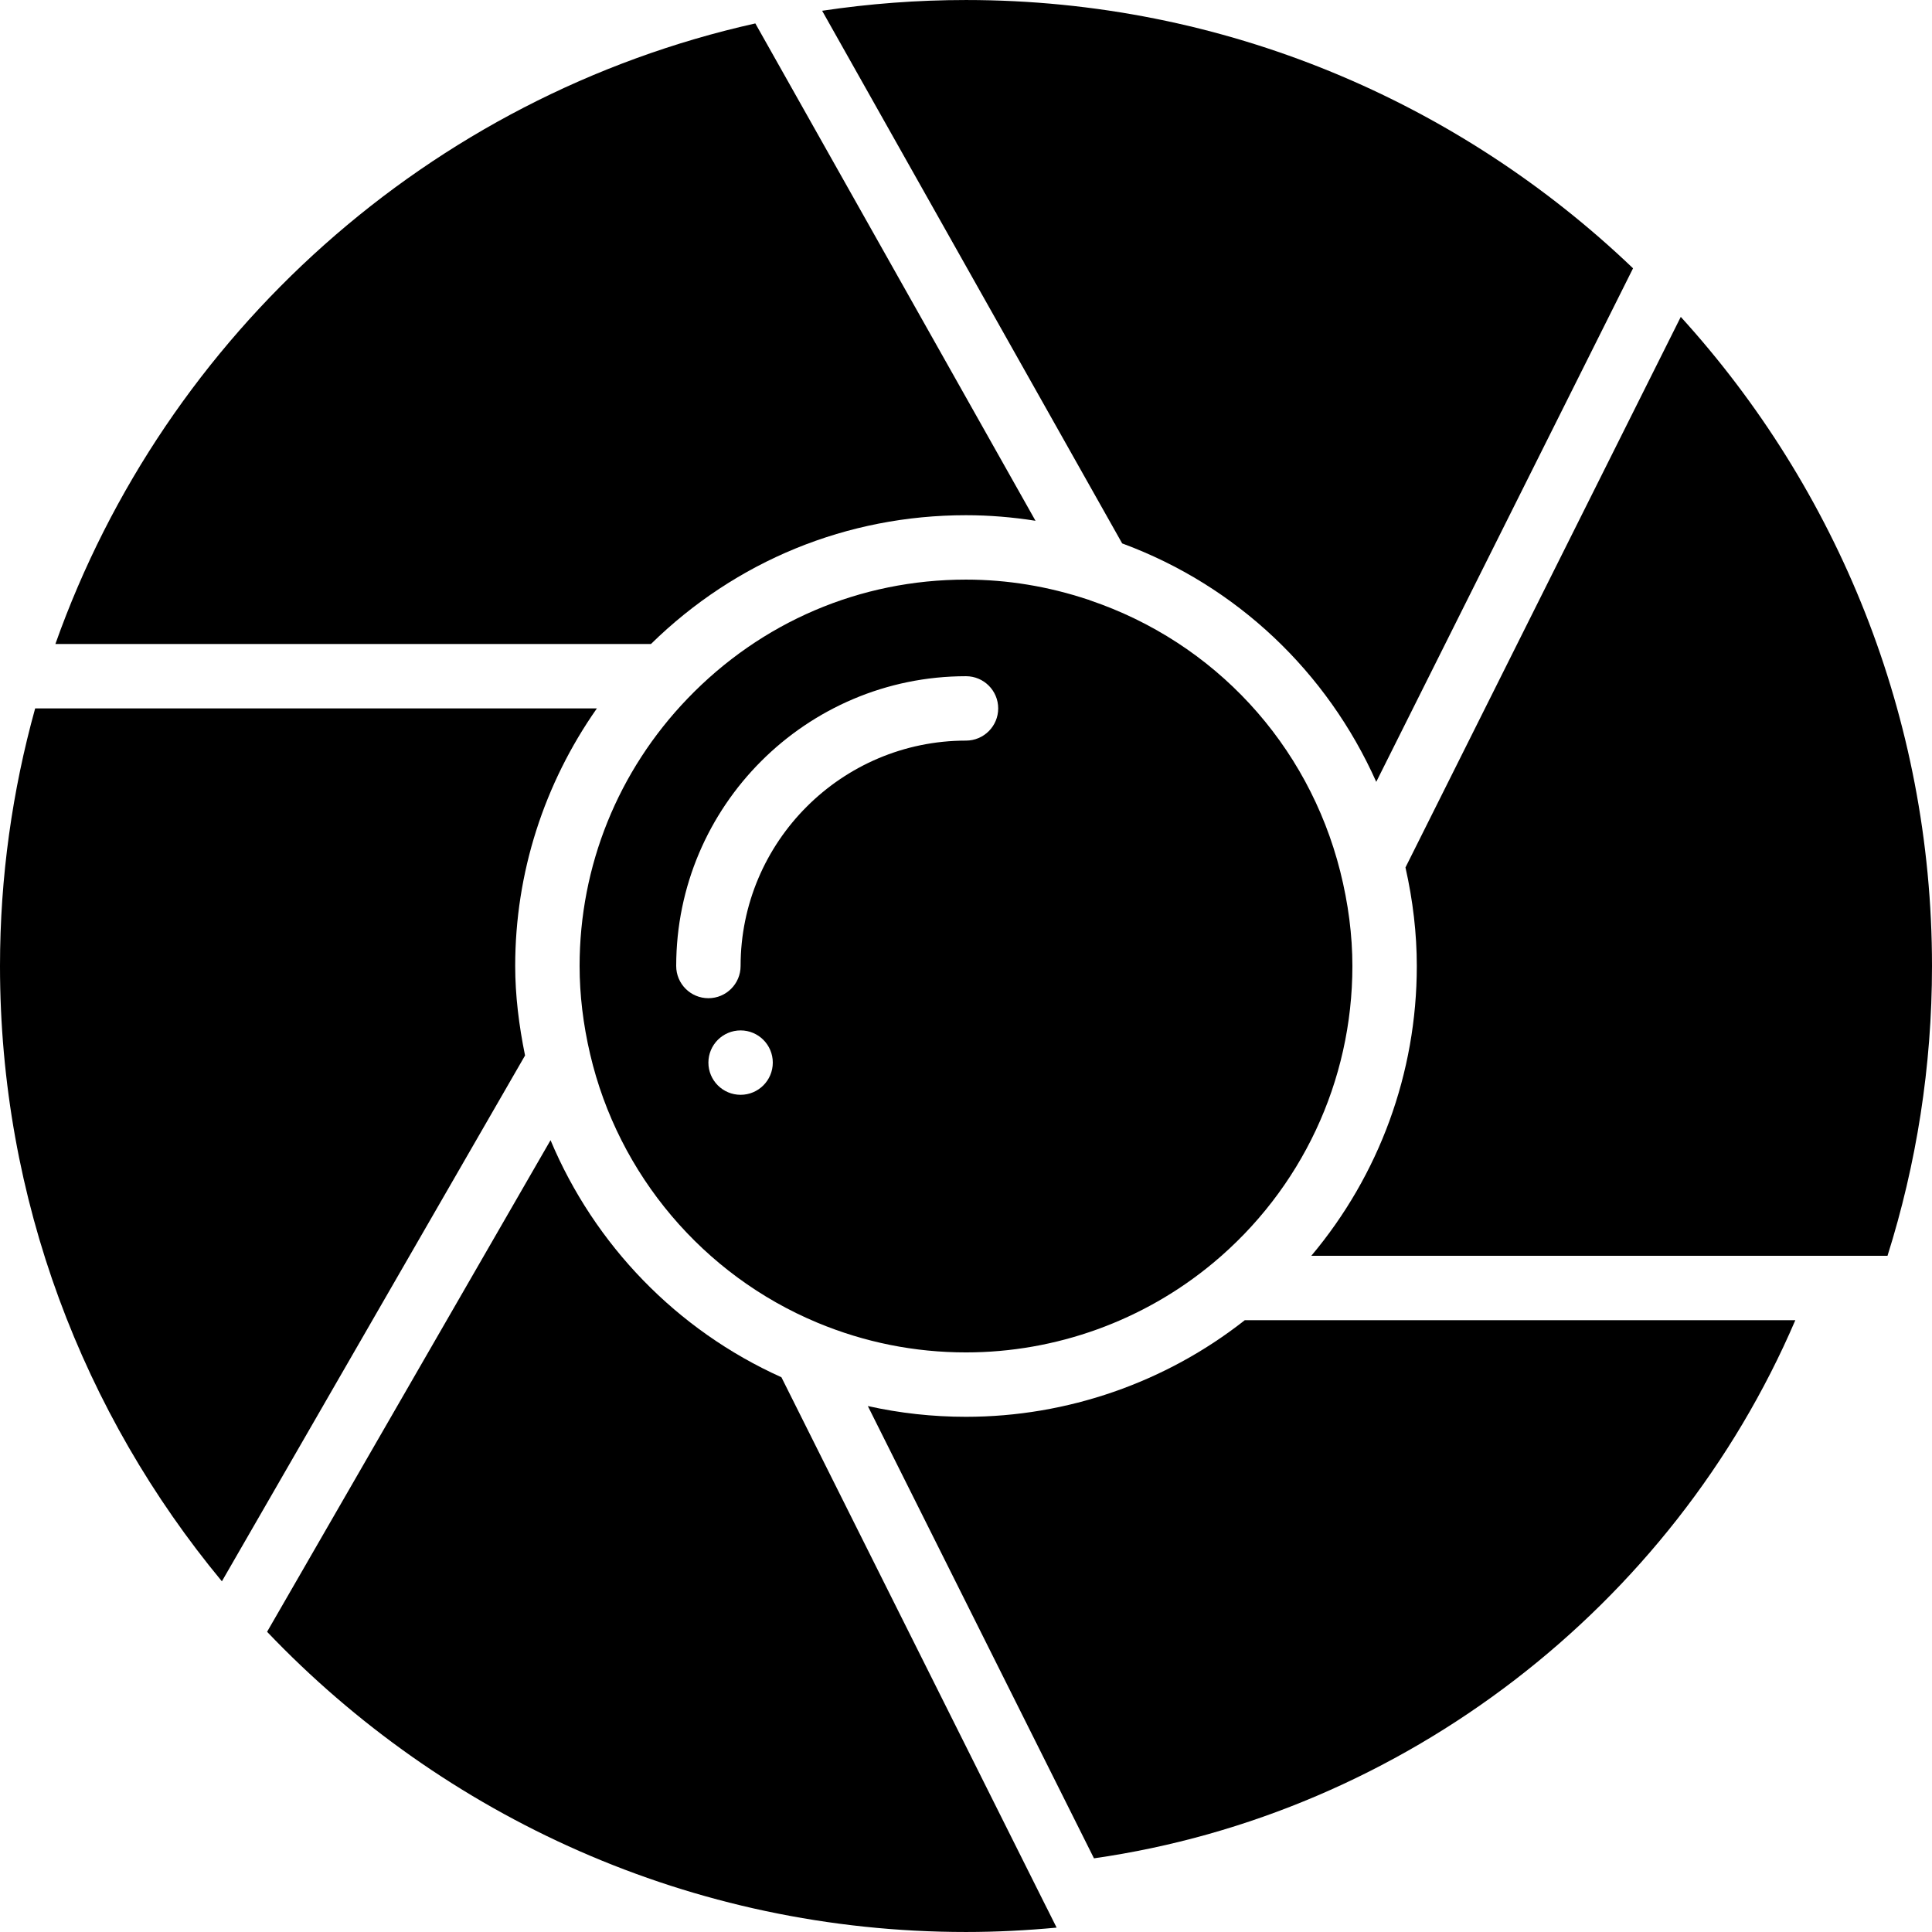
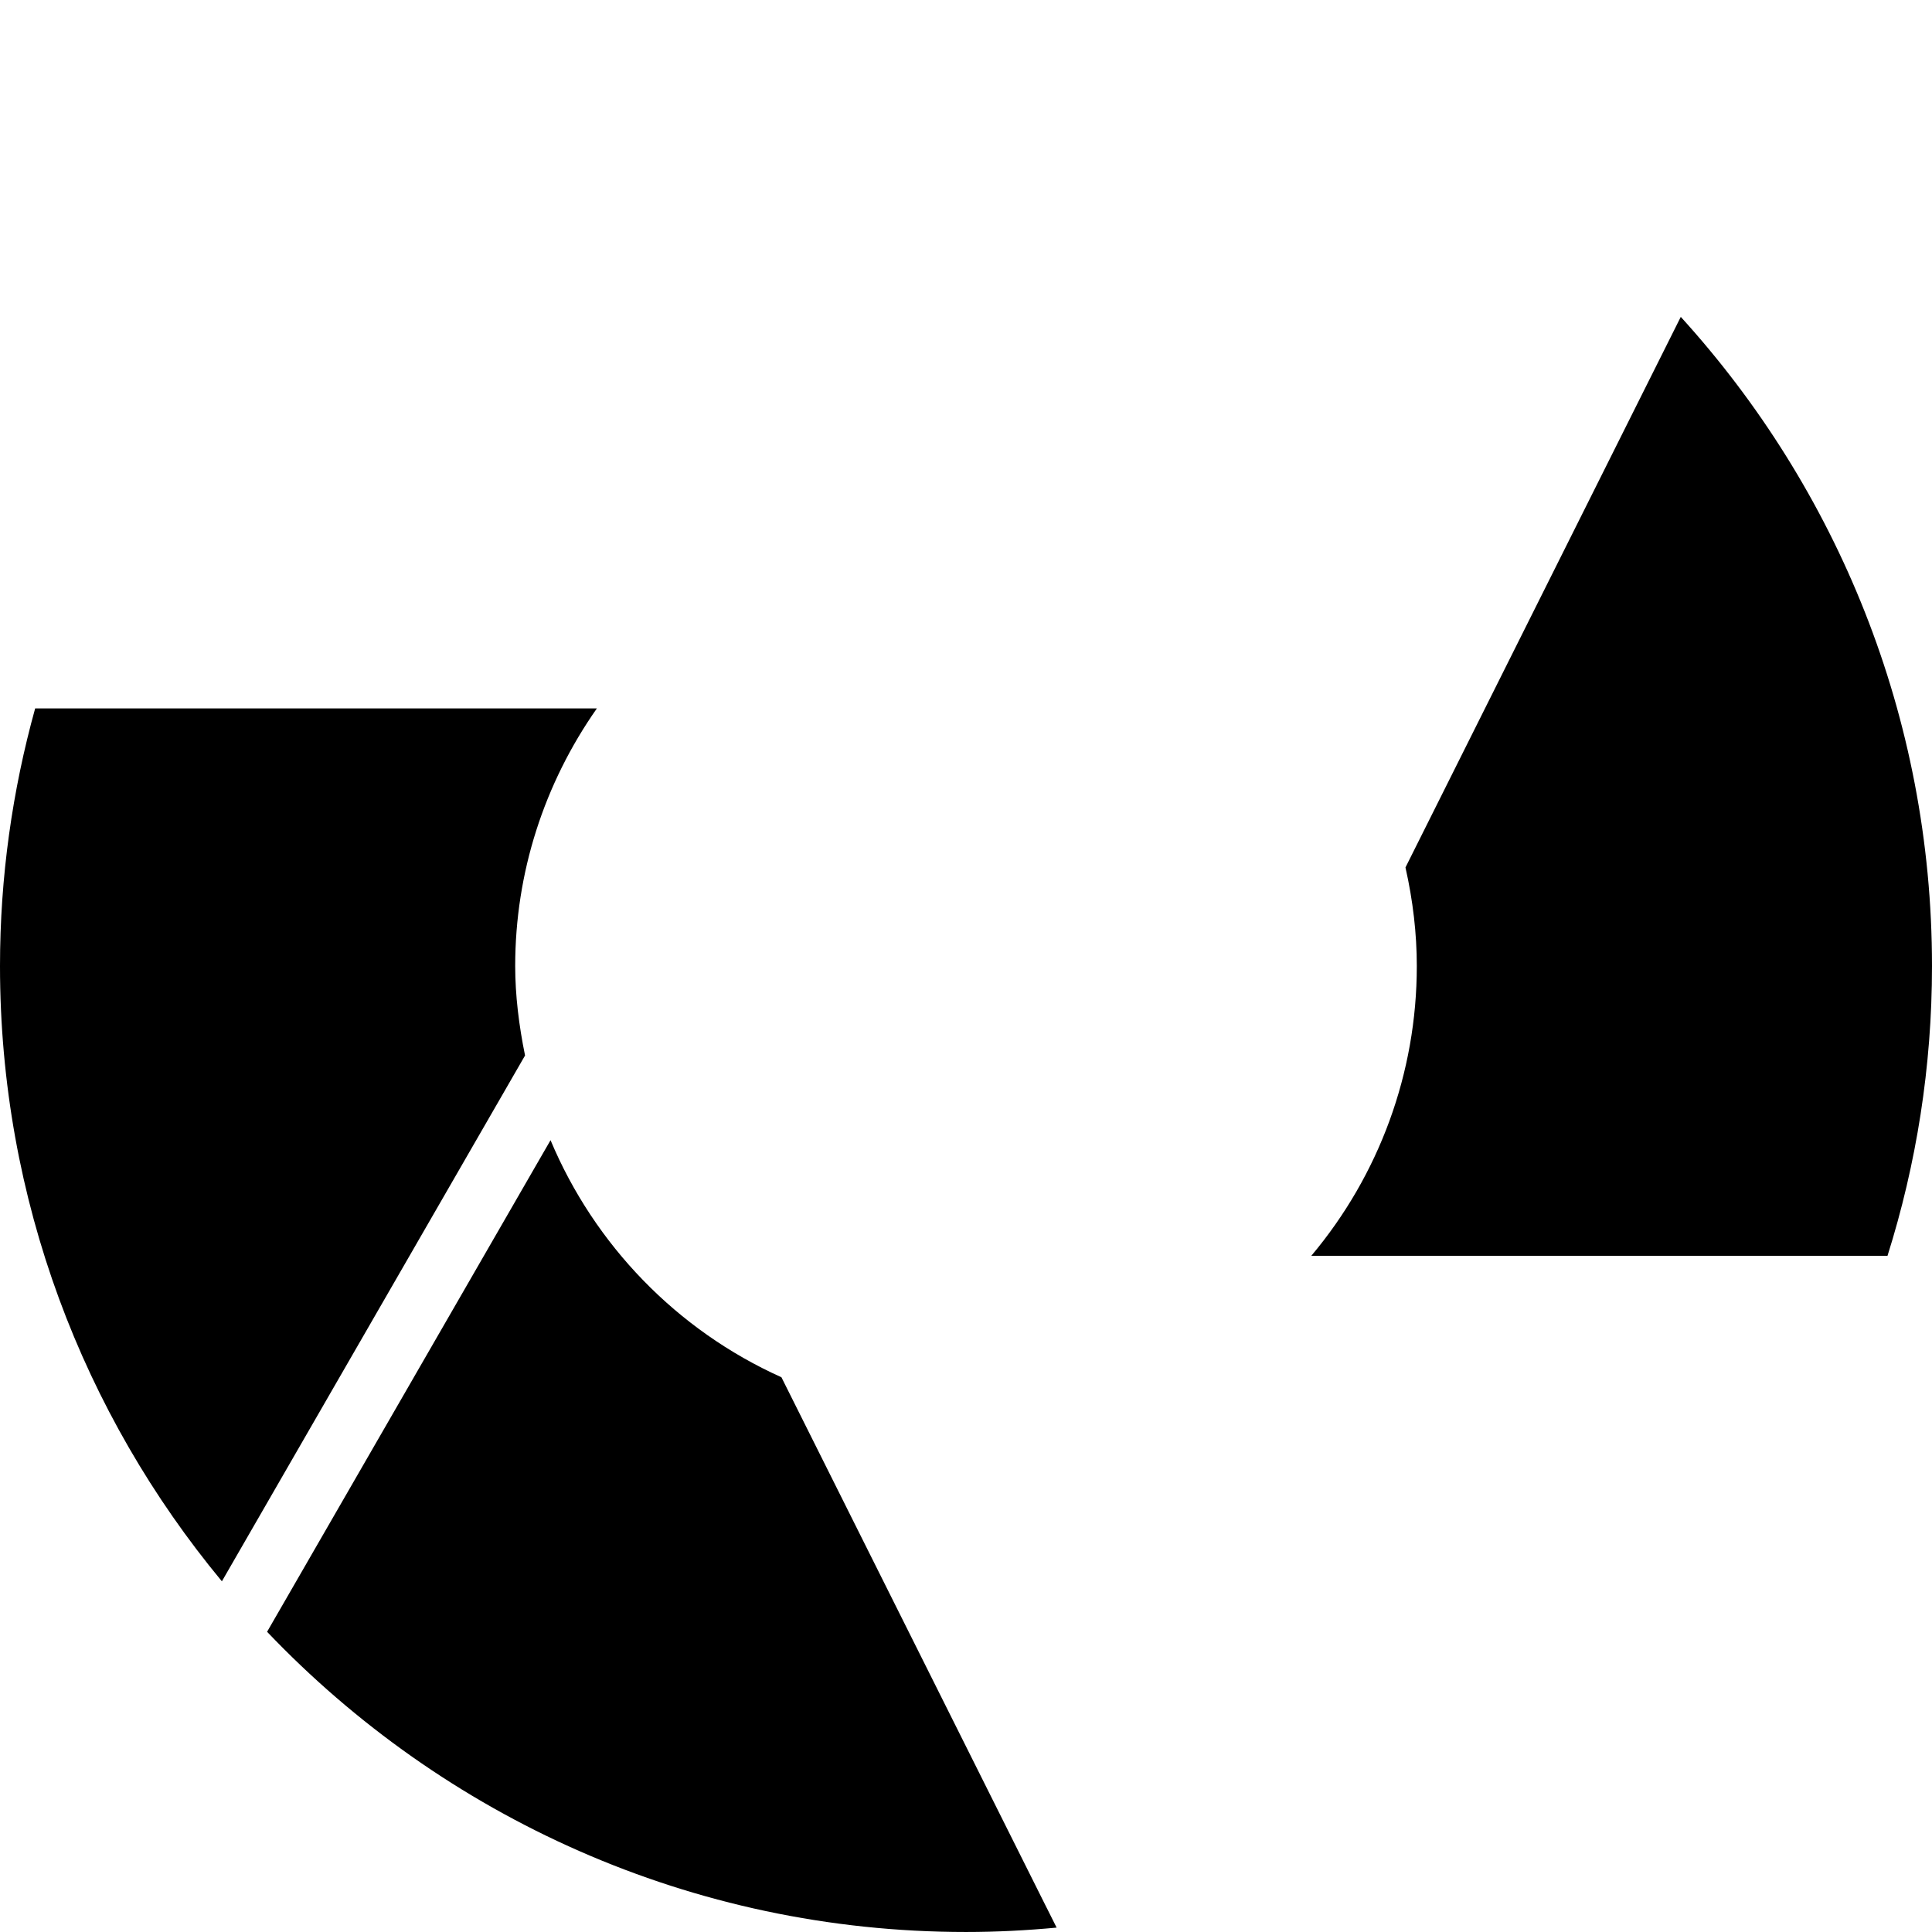
<svg xmlns="http://www.w3.org/2000/svg" fill="#000000" height="800px" width="800px" version="1.1" id="Layer_1" viewBox="0 0 512.003 512.003" xml:space="preserve">
  <g>
    <g>
      <g>
        <path d="M136.533,256.003c0-24.695,7.663-48.324,21.649-68.267H9.318C3.285,209.488,0,232.358,0,256.003     c0,61.909,22.093,118.75,58.803,163.063l80.341-139.349C137.515,271.722,136.533,263.752,136.533,256.003z" />
        <path d="M445.426,83.976l-72.96,145.911c1.988,8.806,3.004,17.579,3.004,26.121c0,28.39-10.01,55.441-27.964,76.8h140.851h11.853     c7.646-24.26,11.793-50.057,11.793-76.8C512.003,189.84,486.77,129.458,445.426,83.976z" />
-         <path d="M288.794,159.073c-0.085-0.034-0.145-0.102-0.23-0.128c-0.06-0.017-0.128-0.009-0.188-0.026     c-10.581-3.533-21.478-5.316-32.375-5.316c-28.049,0-54.246,11.196-73.779,31.514c0,0.009-0.009,0.009-0.009,0.009     c-18.449,19.191-28.612,44.365-28.612,70.878c0,7.595,0.939,15.454,2.79,23.356c7.467,31.949,29.978,58.556,60.228,71.168     c12.527,5.222,25.771,7.876,39.381,7.876c23.842,0,47.07-8.388,65.408-23.637l0.017-0.009     c23.501-19.55,36.975-48.247,36.975-78.754c0-8.141-1.084-16.572-3.226-25.071C346.65,197.115,321.826,170.243,288.794,159.073z      M196.267,290.137c-4.71,0-8.533-3.823-8.533-8.533s3.823-8.533,8.533-8.533s8.533,3.823,8.533,8.533     S200.977,290.137,196.267,290.137z M256,196.27c-32.939,0-59.733,26.803-59.733,59.733c0,4.719-3.823,8.533-8.533,8.533     s-8.533-3.814-8.533-8.533c0-42.351,34.458-76.8,76.8-76.8c4.71,0,8.533,3.814,8.533,8.533S260.71,196.27,256,196.27z" />
-         <path d="M255.997,375.47c-8.823,0-17.519-0.956-26.01-2.85l59.93,119.859c81.937-11.716,153.284-66.654,185.865-142.609H329.879     C308.887,366.399,282.775,375.47,255.997,375.47z" />
-         <path d="M255.998,136.537c6.161,0,12.314,0.512,18.423,1.476L200.173,6.207C113.841,25.492,43.834,88.469,14.676,170.67h157.833     C194.985,148.628,224.493,136.537,255.998,136.537z" />
        <path d="M277.356,505.54l-70.272-140.553c-27.725-12.459-49.553-35.098-61.184-62.822L70.781,432.444     C117.441,481.399,183.19,512,255.997,512c8.107,0,16.111-0.418,24.021-1.16l-2.645-5.282     C277.373,505.549,277.364,505.549,277.356,505.54z" />
-         <path d="M364.724,207.201l68.053-136.098c-45.995-43.989-108.262-71.1-176.777-71.1c-12.954,0-25.685,0.99-38.127,2.85     l79.514,141.158C327.809,155.242,351.736,178.111,364.724,207.201z" />
      </g>
    </g>
  </g>
</svg>